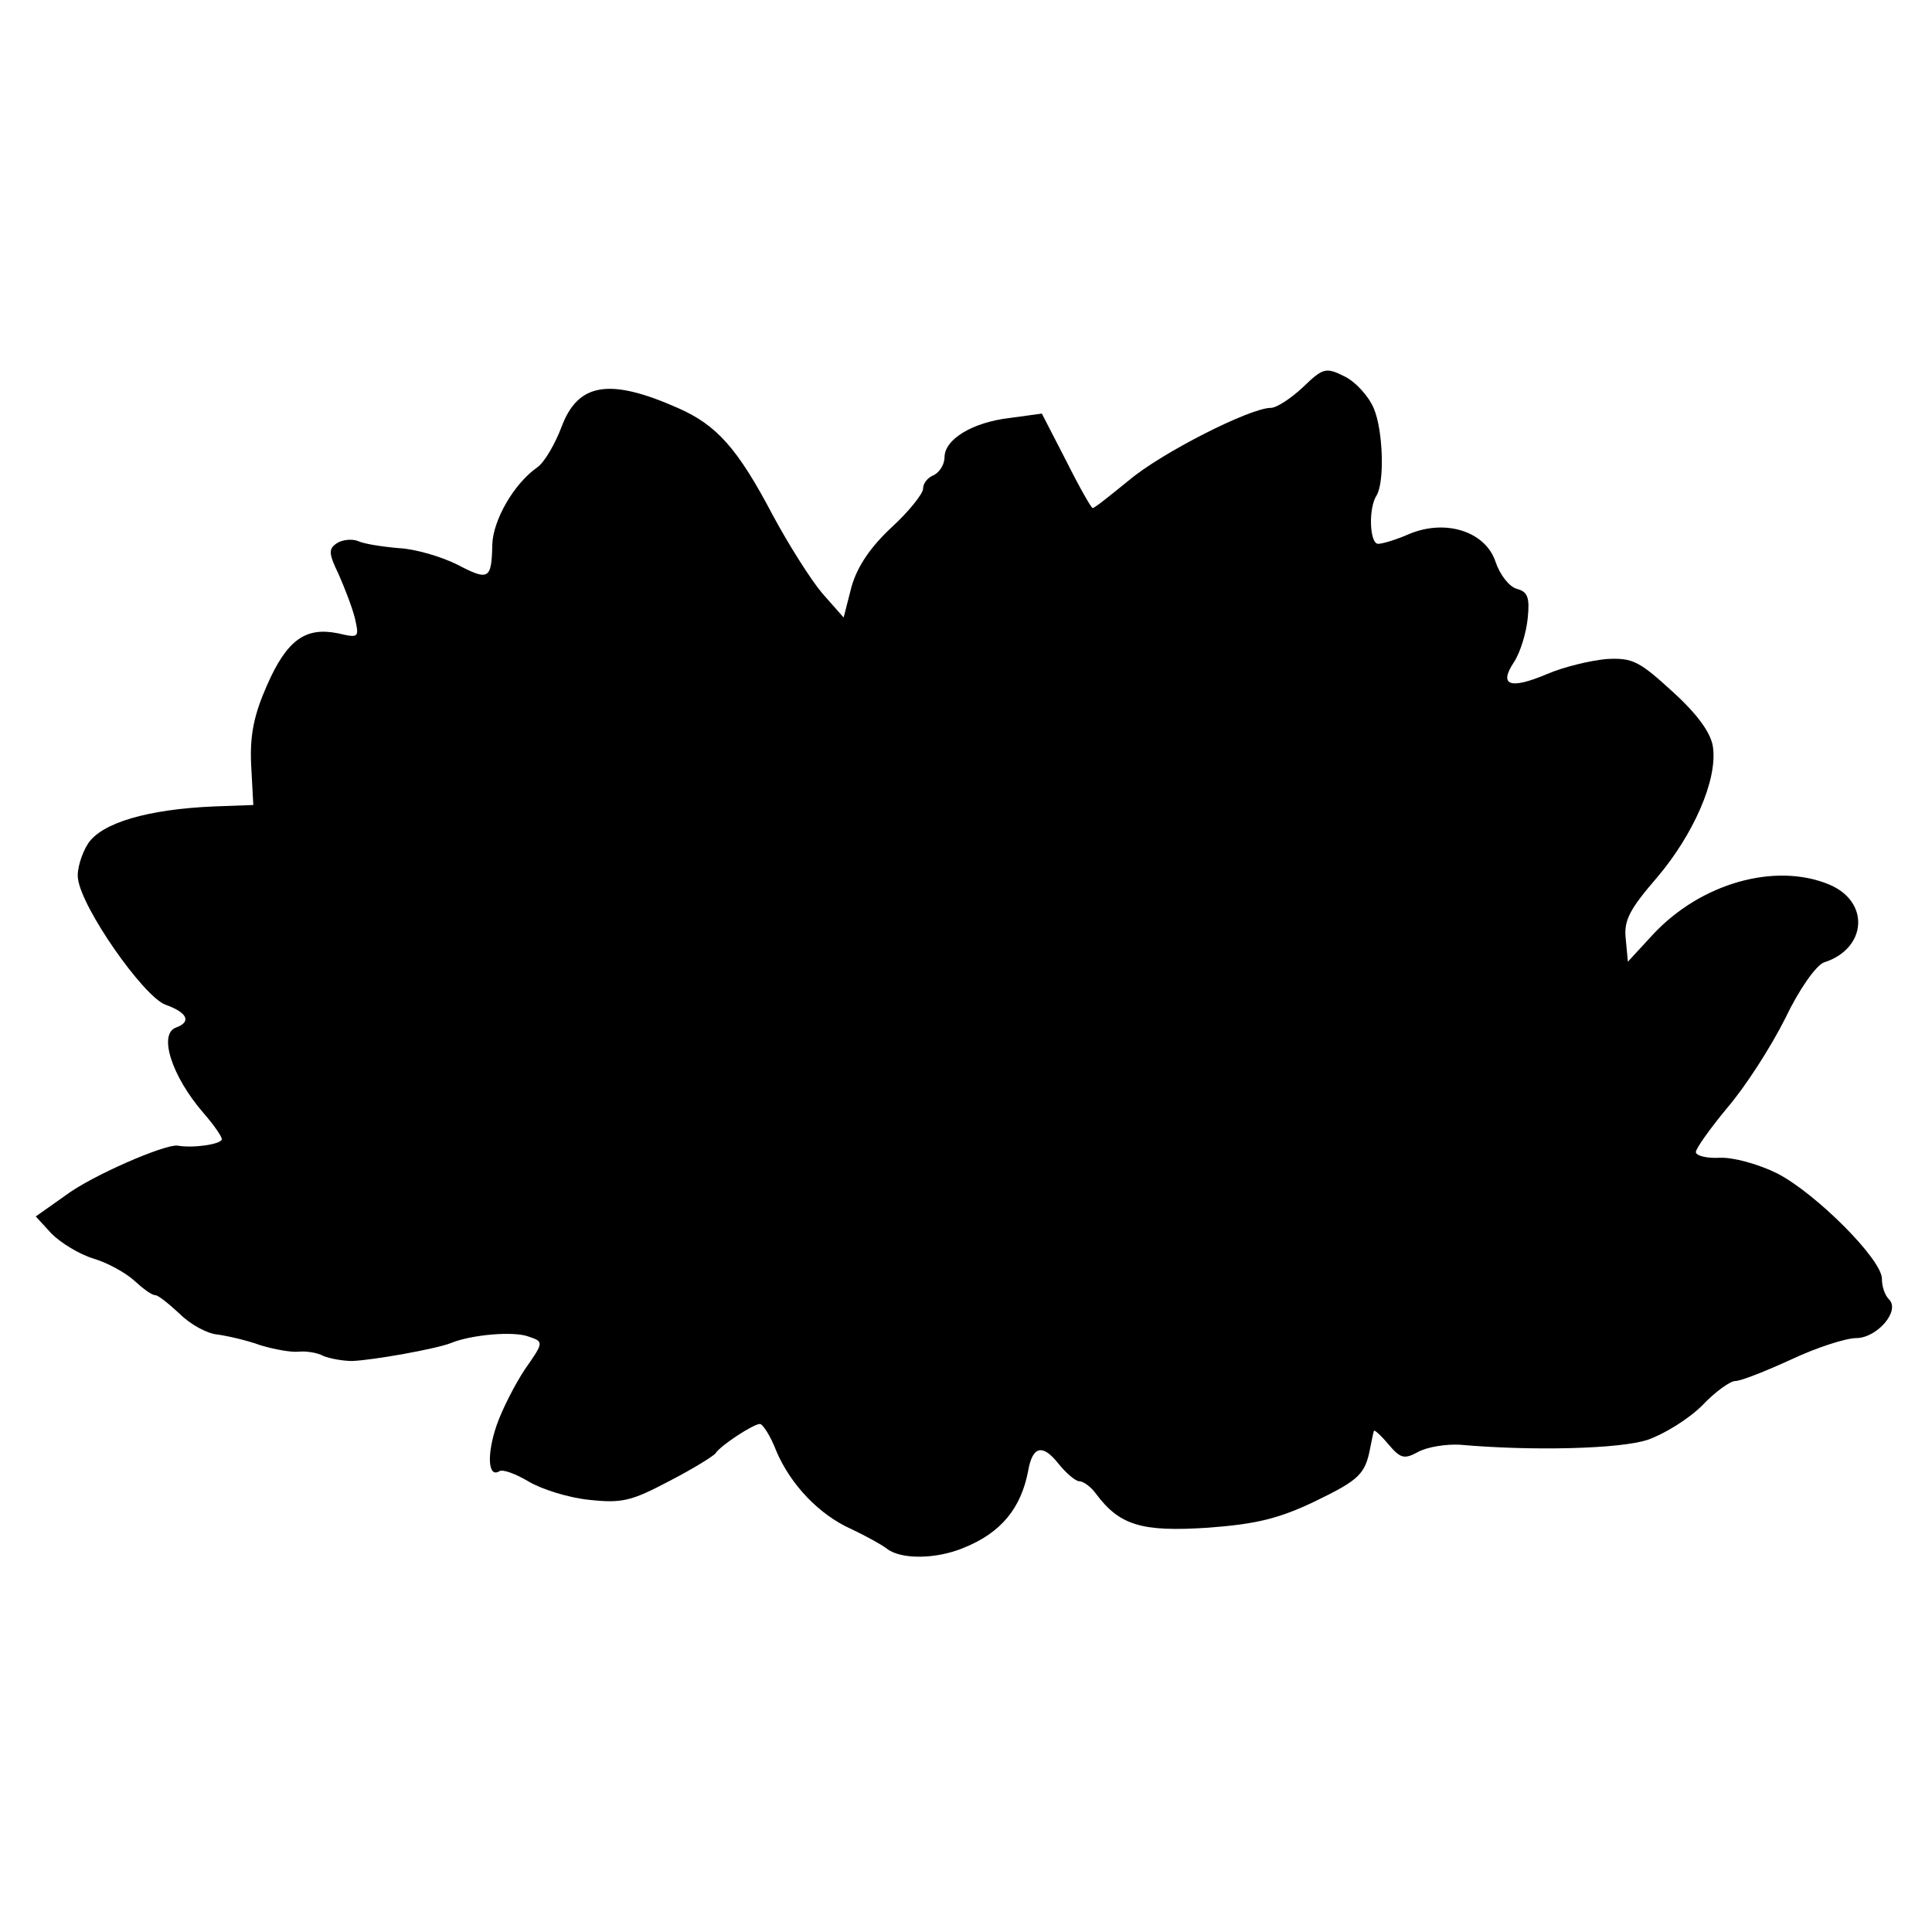
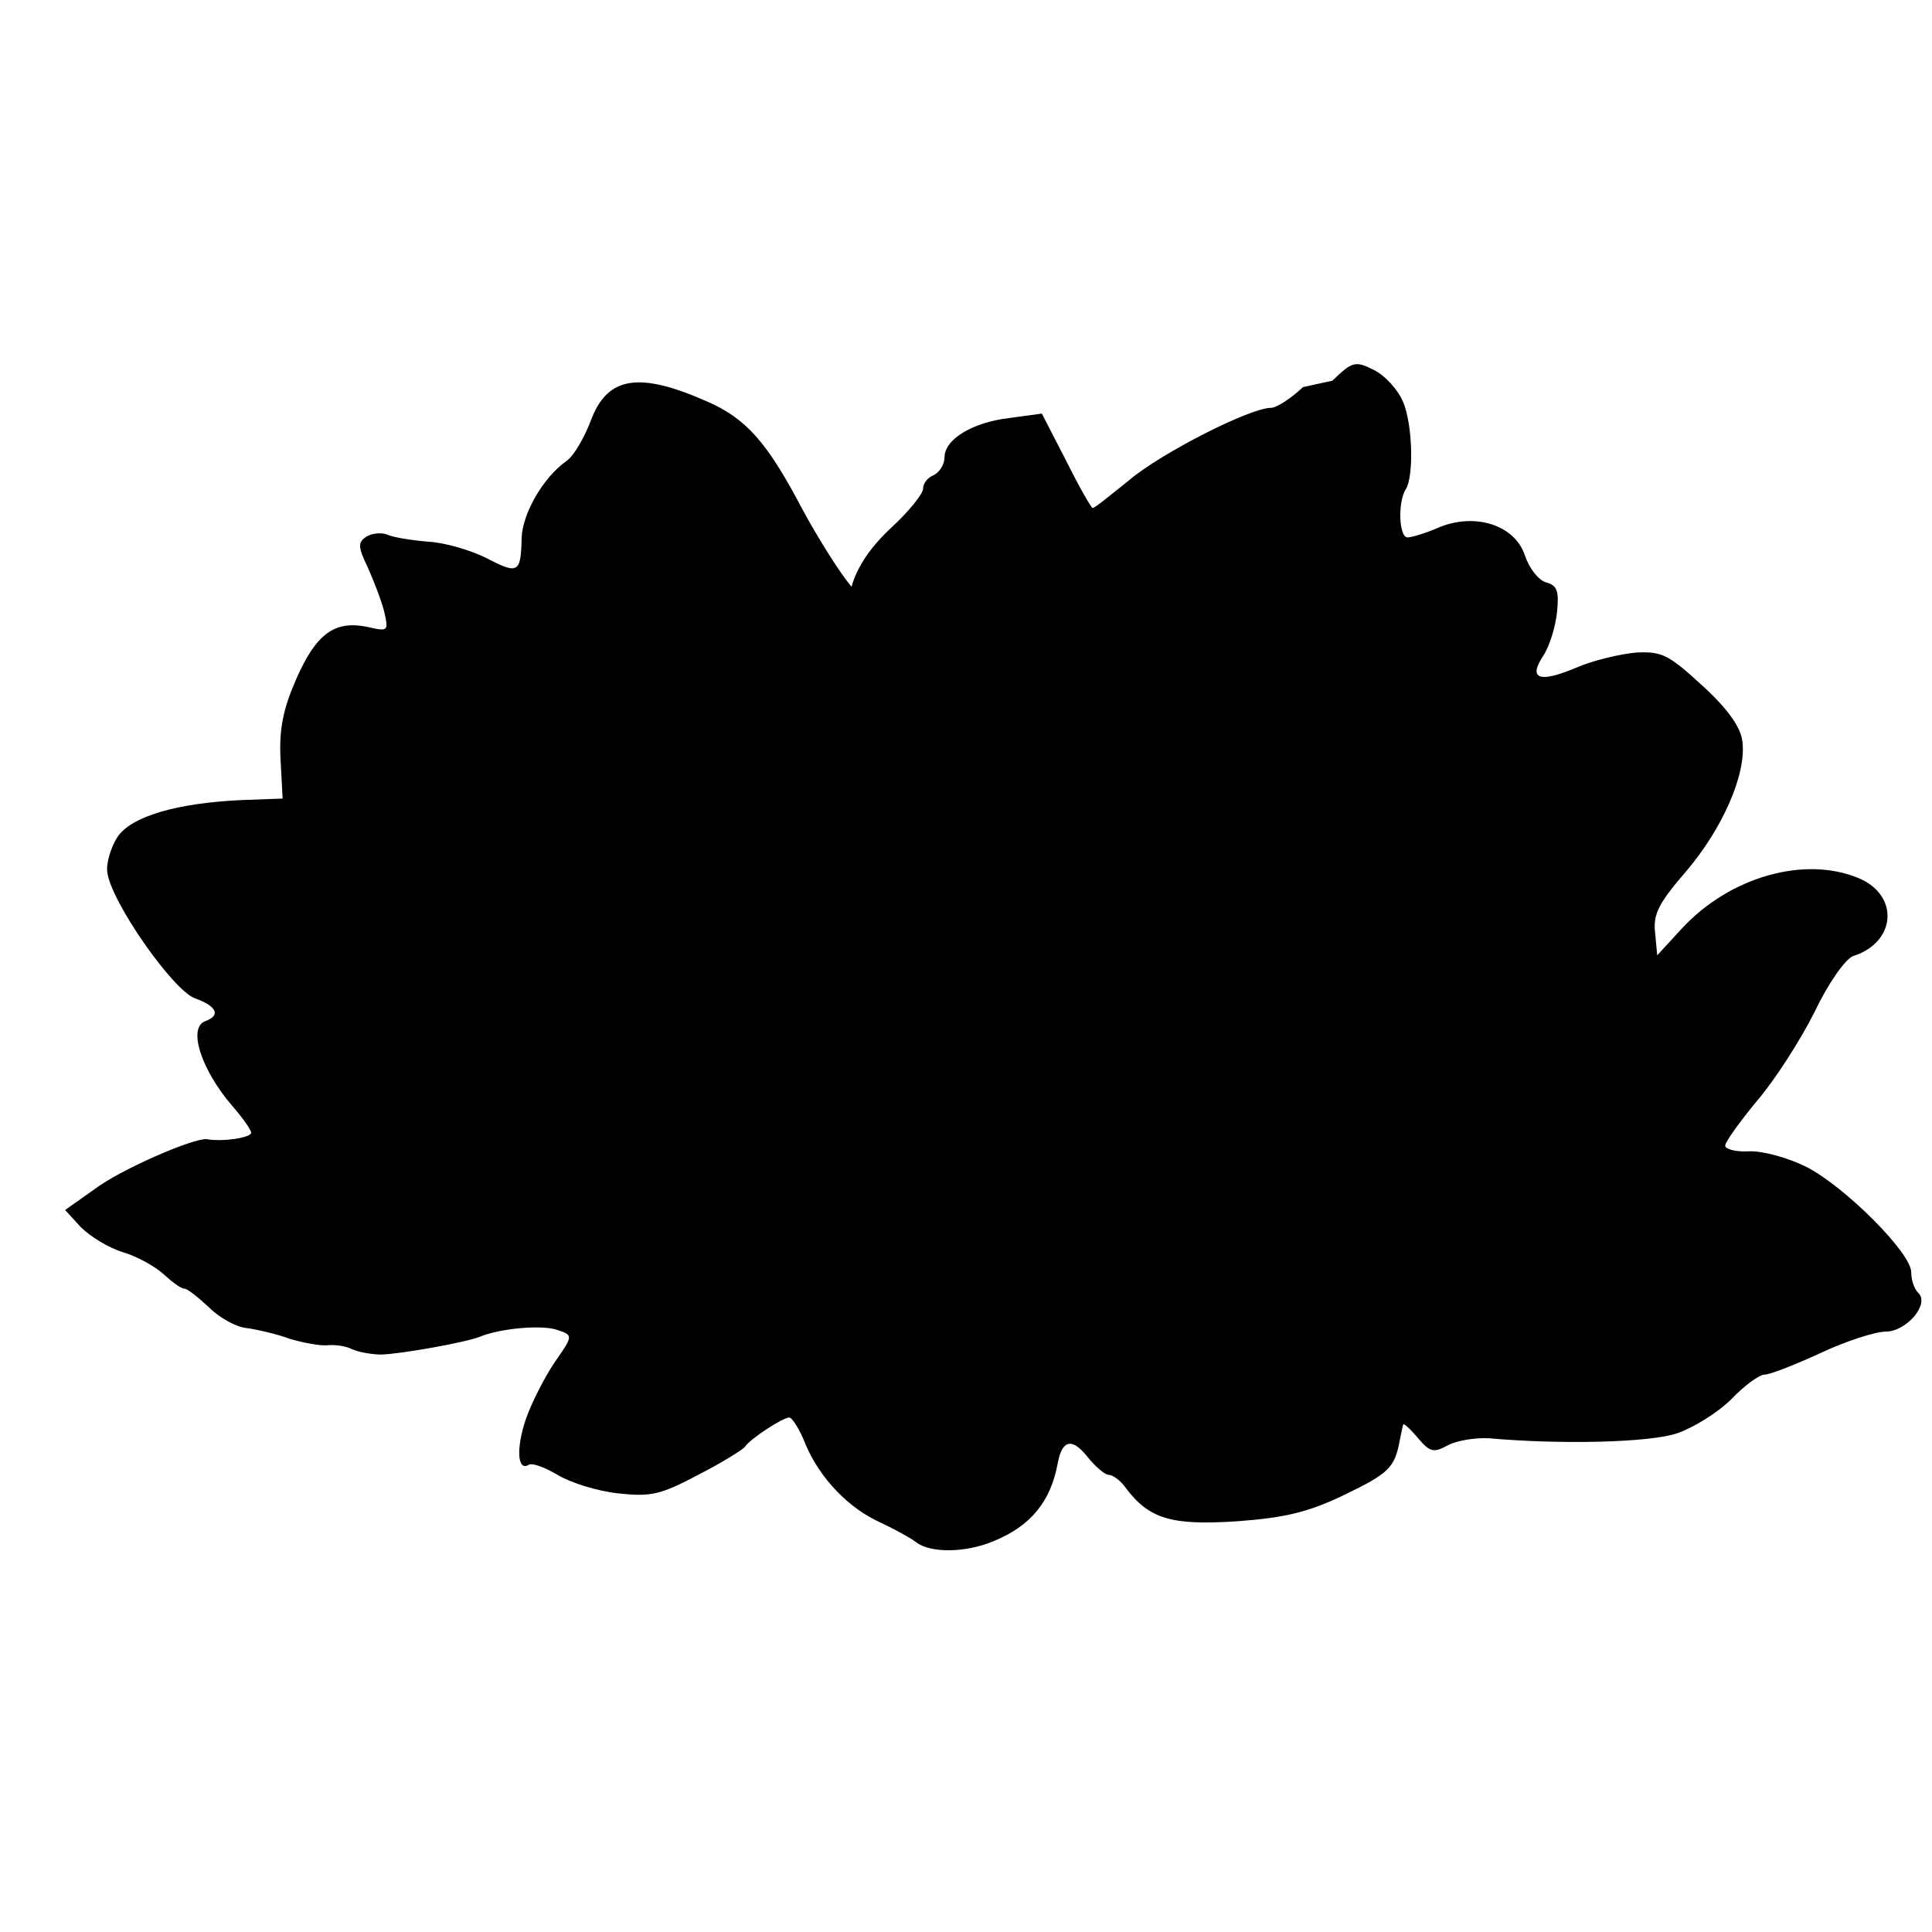
<svg xmlns="http://www.w3.org/2000/svg" version="1.0" width="270pt" height="270pt" viewBox="0 0 270 270" preserveAspectRatio="xMidYMid meet">
  <g transform="translate(0,270) scale(0.1,-0.1)" fill="#000000" stroke="none">
-     <path d="M1821 2159 c-17 -16 -37 -29 -45 -29 -29 0 -153 -63 -198 -101 -26 -21 -48 -39 -51 -39 -2 0 -19 30 -37 66 l-34 66 -44 -6 c-53 -6 -92 -30 -92 -55 0 -10 -7 -21 -15 -25 -8 -3 -15 -11 -15 -19 0 -7 -20 -32 -44 -54 -30 -28 -48 -55 -56 -83 l-11 -43 -30 34 c-16 19 -47 68 -69 109 -49 93 -78 126 -133 150 -95 42 -139 35 -162 -26 -9 -24 -24 -50 -34 -57 -33 -23 -62 -74 -63 -108 -1 -49 -5 -51 -49 -28 -22 11 -59 22 -82 23 -23 2 -49 6 -57 10 -8 3 -21 2 -29 -3 -12 -8 -12 -14 2 -43 8 -18 19 -46 23 -62 6 -27 6 -28 -24 -21 -45 9 -71 -9 -99 -73 -18 -41 -24 -69 -22 -111 l3 -56 -55 -2 c-93 -4 -157 -23 -176 -52 -9 -14 -16 -37 -14 -49 5 -41 91 -164 122 -176 31 -11 37 -24 15 -32 -25 -9 -6 -68 38 -119 14 -16 26 -33 26 -37 0 -7 -40 -13 -62 -9 -18 2 -120 -42 -157 -70 l-41 -29 22 -24 c13 -13 39 -29 59 -35 20 -6 45 -20 57 -31 12 -11 24 -20 29 -20 4 0 19 -12 34 -26 15 -15 39 -28 53 -29 14 -2 41 -8 60 -15 20 -6 43 -10 53 -9 10 1 26 -1 35 -6 10 -4 28 -7 40 -7 29 1 118 17 138 25 29 12 89 17 109 9 21 -7 21 -8 -5 -45 -14 -21 -32 -56 -40 -79 -14 -41 -12 -74 4 -64 5 3 23 -4 40 -14 18 -11 56 -23 85 -26 46 -5 59 -2 112 26 33 17 62 35 65 39 7 11 53 41 62 41 4 0 15 -17 23 -38 20 -47 60 -89 105 -109 19 -9 41 -21 49 -27 20 -16 70 -15 108 1 52 21 80 55 90 108 6 34 20 37 41 11 11 -14 25 -26 30 -26 6 0 17 -8 24 -18 33 -44 64 -53 156 -47 68 5 100 13 150 37 62 30 70 38 77 75 2 10 4 20 5 23 0 3 9 -5 20 -18 17 -20 22 -22 42 -11 13 7 39 11 58 10 101 -9 225 -6 263 7 23 8 57 29 76 48 18 19 39 34 46 34 8 0 43 14 78 30 36 17 77 30 91 30 29 0 62 38 46 54 -6 6 -10 18 -10 29 0 27 -92 119 -146 147 -26 13 -62 23 -81 22 -18 -1 -33 3 -33 8 0 5 20 33 44 62 25 29 61 85 81 125 19 40 43 74 54 78 60 19 65 85 7 109 -75 31 -179 2 -246 -70 l-35 -38 -3 32 c-3 26 6 42 44 86 50 59 84 135 78 181 -2 19 -20 45 -55 77 -48 44 -57 49 -94 47 -22 -2 -60 -11 -83 -21 -52 -22 -68 -16 -46 17 9 14 17 41 19 61 3 29 0 37 -15 41 -11 3 -24 20 -30 38 -14 42 -69 60 -120 39 -18 -8 -38 -14 -44 -14 -12 0 -14 50 -2 68 11 19 9 90 -4 121 -7 17 -25 37 -41 45 -26 13 -30 12 -58 -15z" />
+     <path d="M1821 2159 c-17 -16 -37 -29 -45 -29 -29 0 -153 -63 -198 -101 -26 -21 -48 -39 -51 -39 -2 0 -19 30 -37 66 l-34 66 -44 -6 c-53 -6 -92 -30 -92 -55 0 -10 -7 -21 -15 -25 -8 -3 -15 -11 -15 -19 0 -7 -20 -32 -44 -54 -30 -28 -48 -55 -56 -83 c-16 19 -47 68 -69 109 -49 93 -78 126 -133 150 -95 42 -139 35 -162 -26 -9 -24 -24 -50 -34 -57 -33 -23 -62 -74 -63 -108 -1 -49 -5 -51 -49 -28 -22 11 -59 22 -82 23 -23 2 -49 6 -57 10 -8 3 -21 2 -29 -3 -12 -8 -12 -14 2 -43 8 -18 19 -46 23 -62 6 -27 6 -28 -24 -21 -45 9 -71 -9 -99 -73 -18 -41 -24 -69 -22 -111 l3 -56 -55 -2 c-93 -4 -157 -23 -176 -52 -9 -14 -16 -37 -14 -49 5 -41 91 -164 122 -176 31 -11 37 -24 15 -32 -25 -9 -6 -68 38 -119 14 -16 26 -33 26 -37 0 -7 -40 -13 -62 -9 -18 2 -120 -42 -157 -70 l-41 -29 22 -24 c13 -13 39 -29 59 -35 20 -6 45 -20 57 -31 12 -11 24 -20 29 -20 4 0 19 -12 34 -26 15 -15 39 -28 53 -29 14 -2 41 -8 60 -15 20 -6 43 -10 53 -9 10 1 26 -1 35 -6 10 -4 28 -7 40 -7 29 1 118 17 138 25 29 12 89 17 109 9 21 -7 21 -8 -5 -45 -14 -21 -32 -56 -40 -79 -14 -41 -12 -74 4 -64 5 3 23 -4 40 -14 18 -11 56 -23 85 -26 46 -5 59 -2 112 26 33 17 62 35 65 39 7 11 53 41 62 41 4 0 15 -17 23 -38 20 -47 60 -89 105 -109 19 -9 41 -21 49 -27 20 -16 70 -15 108 1 52 21 80 55 90 108 6 34 20 37 41 11 11 -14 25 -26 30 -26 6 0 17 -8 24 -18 33 -44 64 -53 156 -47 68 5 100 13 150 37 62 30 70 38 77 75 2 10 4 20 5 23 0 3 9 -5 20 -18 17 -20 22 -22 42 -11 13 7 39 11 58 10 101 -9 225 -6 263 7 23 8 57 29 76 48 18 19 39 34 46 34 8 0 43 14 78 30 36 17 77 30 91 30 29 0 62 38 46 54 -6 6 -10 18 -10 29 0 27 -92 119 -146 147 -26 13 -62 23 -81 22 -18 -1 -33 3 -33 8 0 5 20 33 44 62 25 29 61 85 81 125 19 40 43 74 54 78 60 19 65 85 7 109 -75 31 -179 2 -246 -70 l-35 -38 -3 32 c-3 26 6 42 44 86 50 59 84 135 78 181 -2 19 -20 45 -55 77 -48 44 -57 49 -94 47 -22 -2 -60 -11 -83 -21 -52 -22 -68 -16 -46 17 9 14 17 41 19 61 3 29 0 37 -15 41 -11 3 -24 20 -30 38 -14 42 -69 60 -120 39 -18 -8 -38 -14 -44 -14 -12 0 -14 50 -2 68 11 19 9 90 -4 121 -7 17 -25 37 -41 45 -26 13 -30 12 -58 -15z" />
  </g>
</svg>